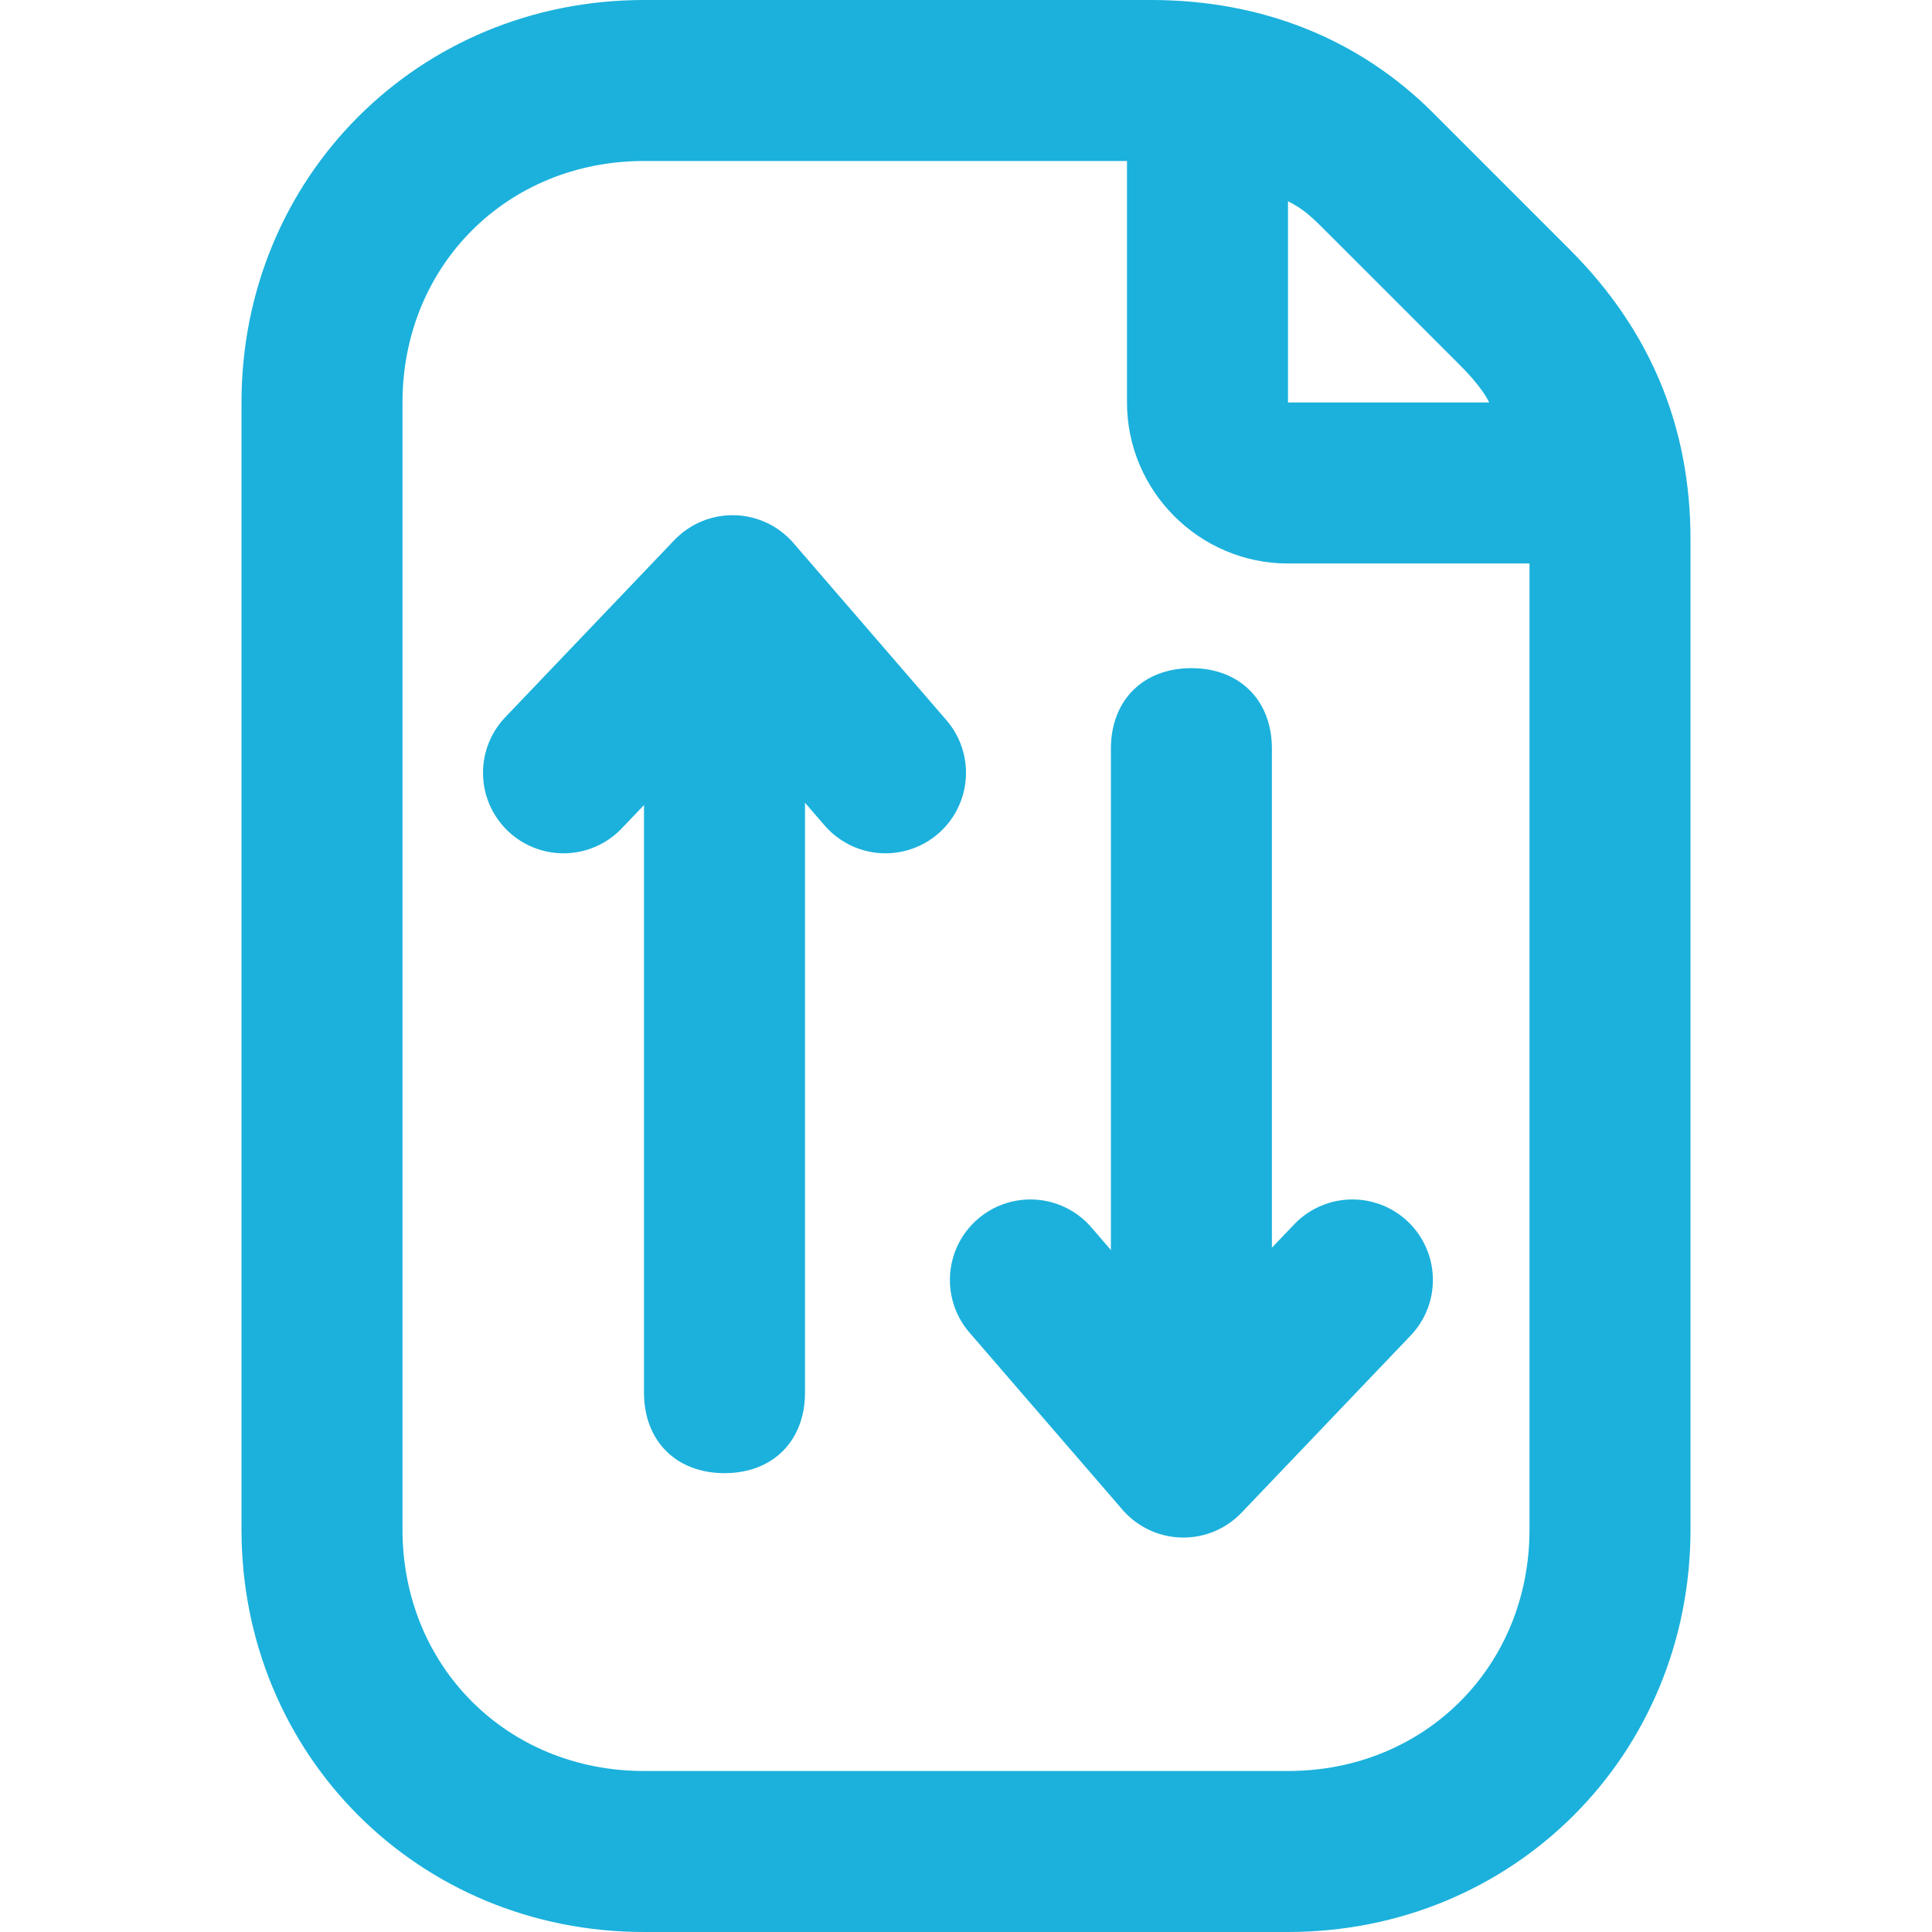
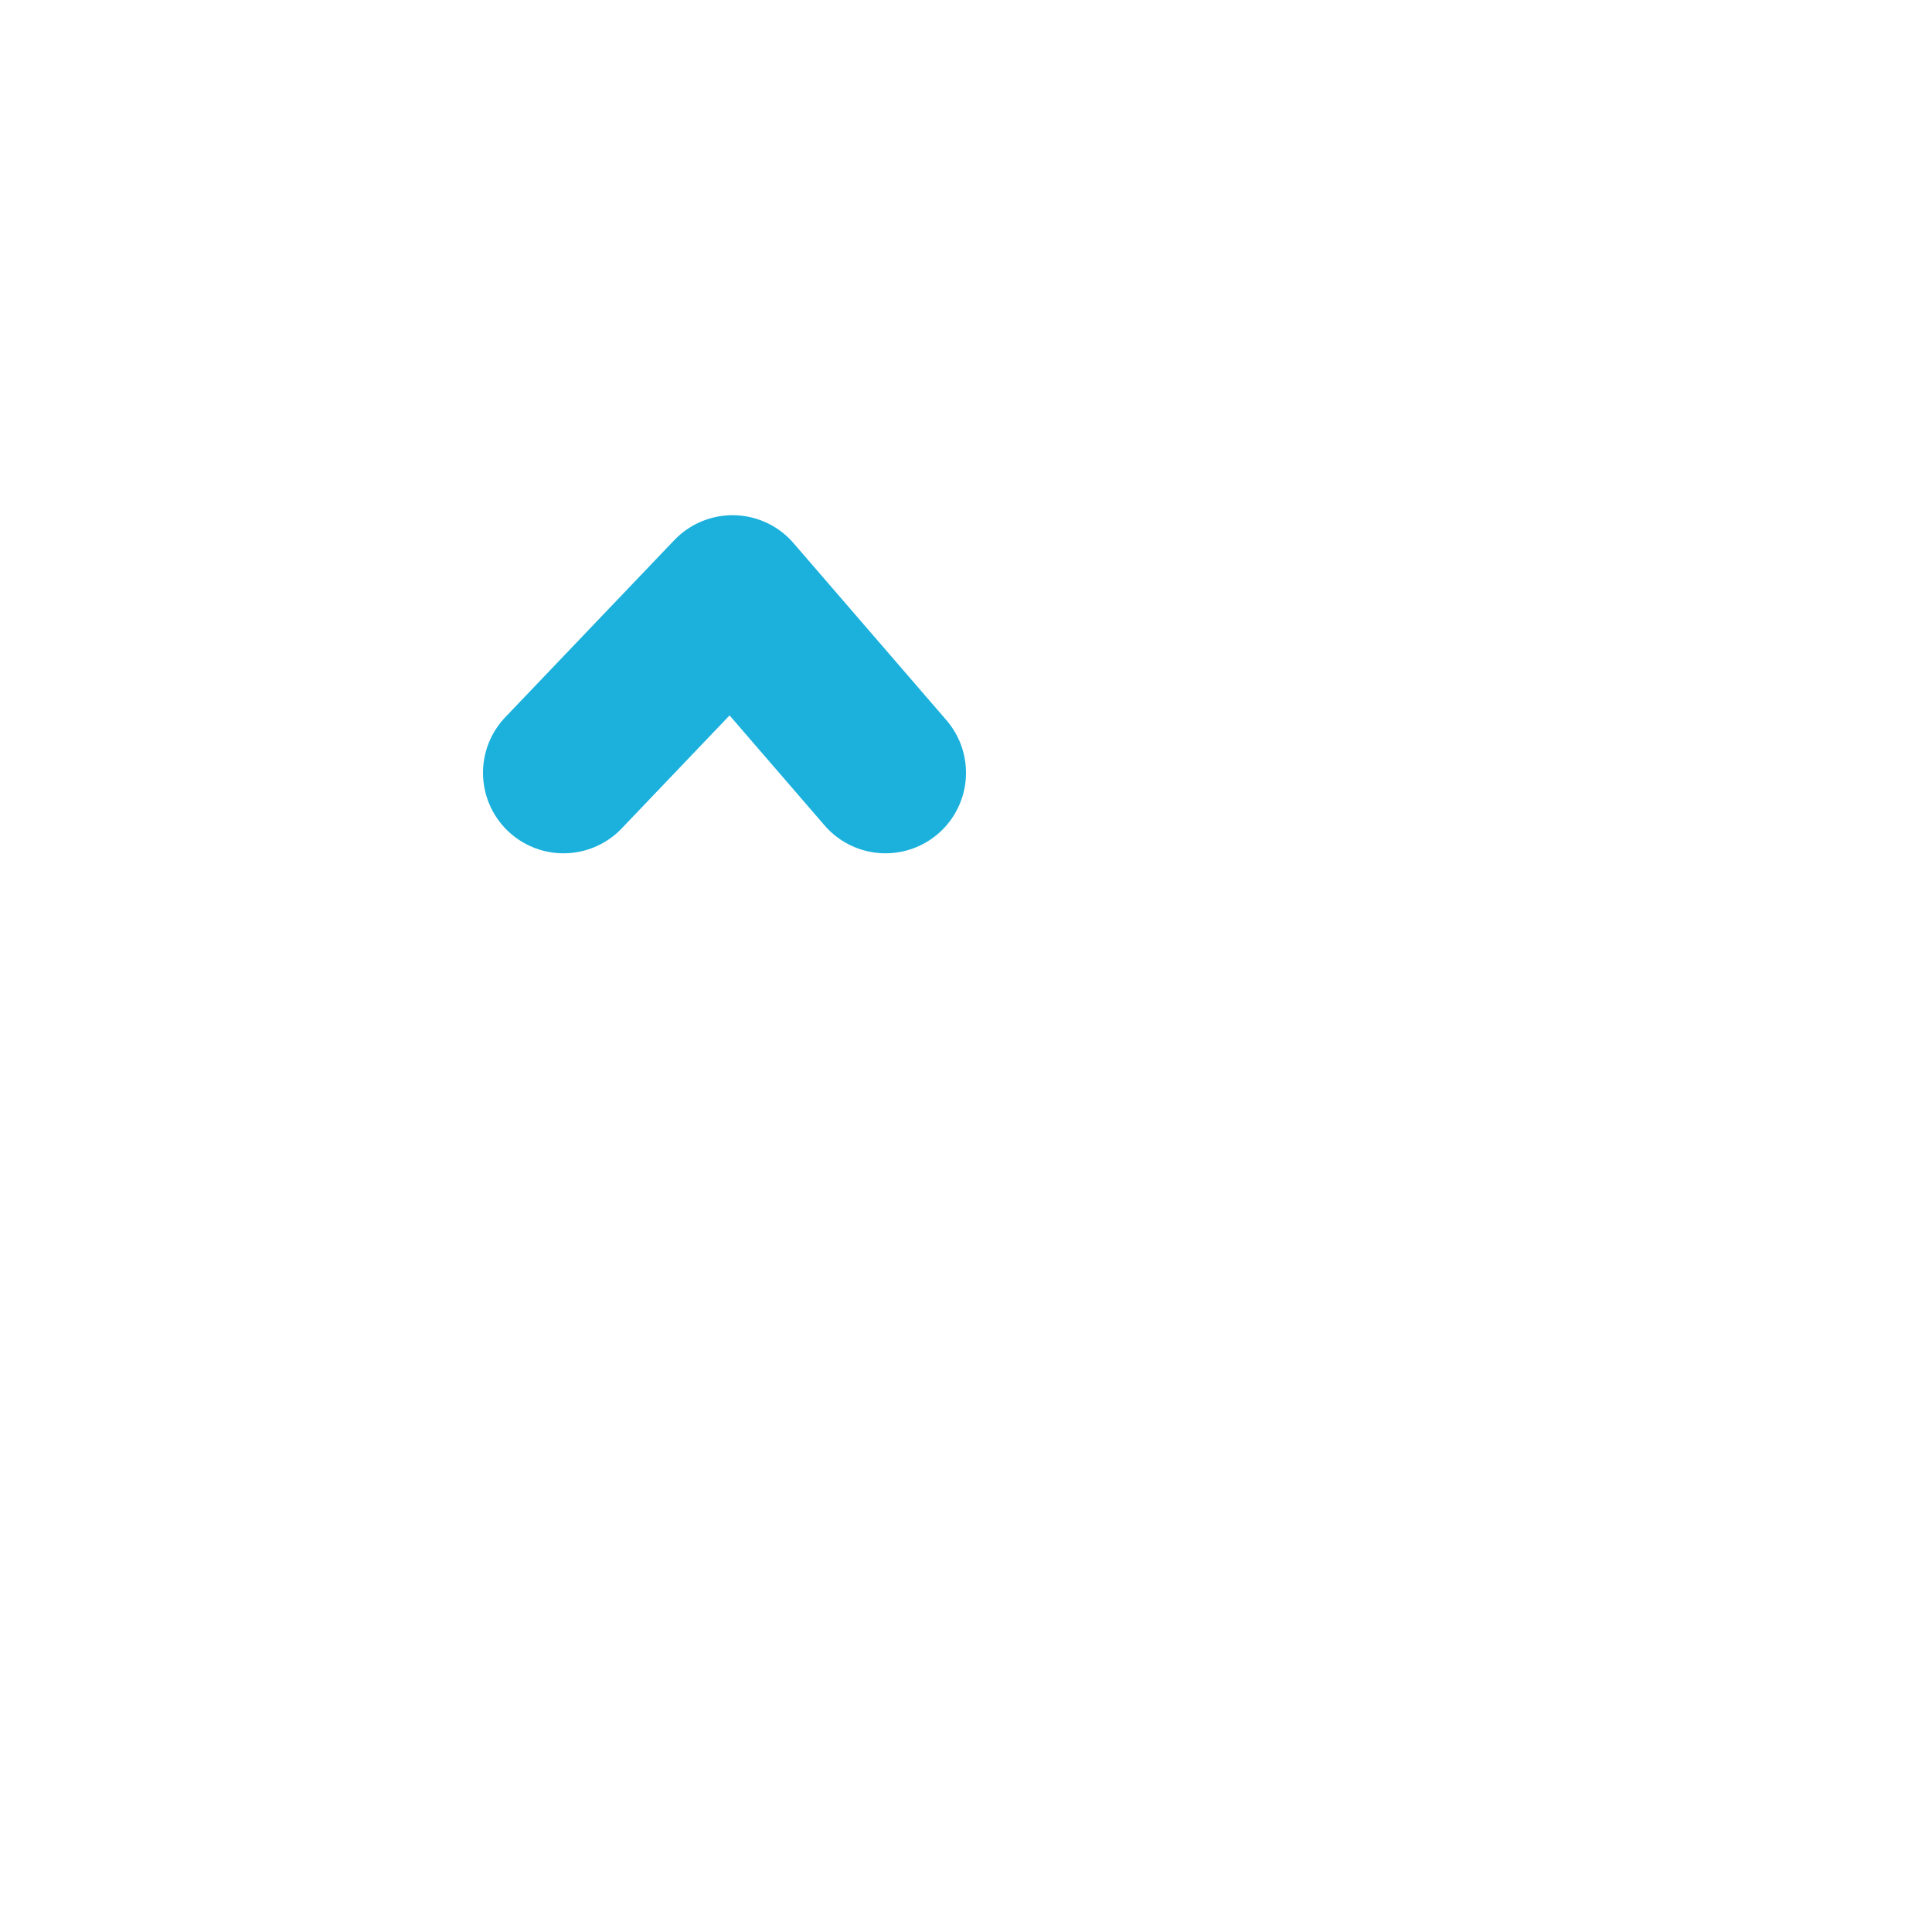
<svg xmlns="http://www.w3.org/2000/svg" version="1.1" id="Layer_1" x="0px" y="0px" viewBox="0 0 24 24" style="enable-background:new 0 0 24 24;" xml:space="preserve">
  <style type="text/css"> .st0{fill:#1BB1DC;} .st1{fill:none;stroke:#1BB1DC;stroke-width:2;stroke-linecap:round;stroke-linejoin:round;stroke-miterlimit:10;} </style>
-   <path class="st0" d="M19.5,3.1l-1.7-1.7C16.9,0.5,15.7,0,14.3,0H8C5.2,0,3,2.2,3,5v14c0,2.8,2.2,5,5,5h8c2.8,0,5-2.2,5-5V6.7 C21,5.3,20.5,4.1,19.5,3.1z M18.1,4.5c0.1,0.1,0.3,0.3,0.4,0.5H16V2.5c0.2,0.1,0.3,0.2,0.5,0.4L18.1,4.5z M19,19c0,1.7-1.3,3-3,3H8 c-1.7,0-3-1.3-3-3V5c0-1.7,1.3-3,3-3h6v3c0,1.1,0.9,2,2,2h3V19z M9,8.3c0.6,0,1,0.4,1,1v8c0,0.6-0.4,1-1,1s-1-0.4-1-1v-8 C8,8.7,8.4,8.3,9,8.3z M14.8,8.3c0.6,0,1,0.4,1,1v8c0,0.6-0.4,1-1,1s-1-0.4-1-1v-8C13.8,8.7,14.2,8.3,14.8,8.3z" />
  <polyline class="st1" points="11,9.6 9.1,7.4 7,9.6 " />
-   <polyline class="st1" points="12.8,15.9 14.7,18.1 16.8,15.9 " />
</svg>